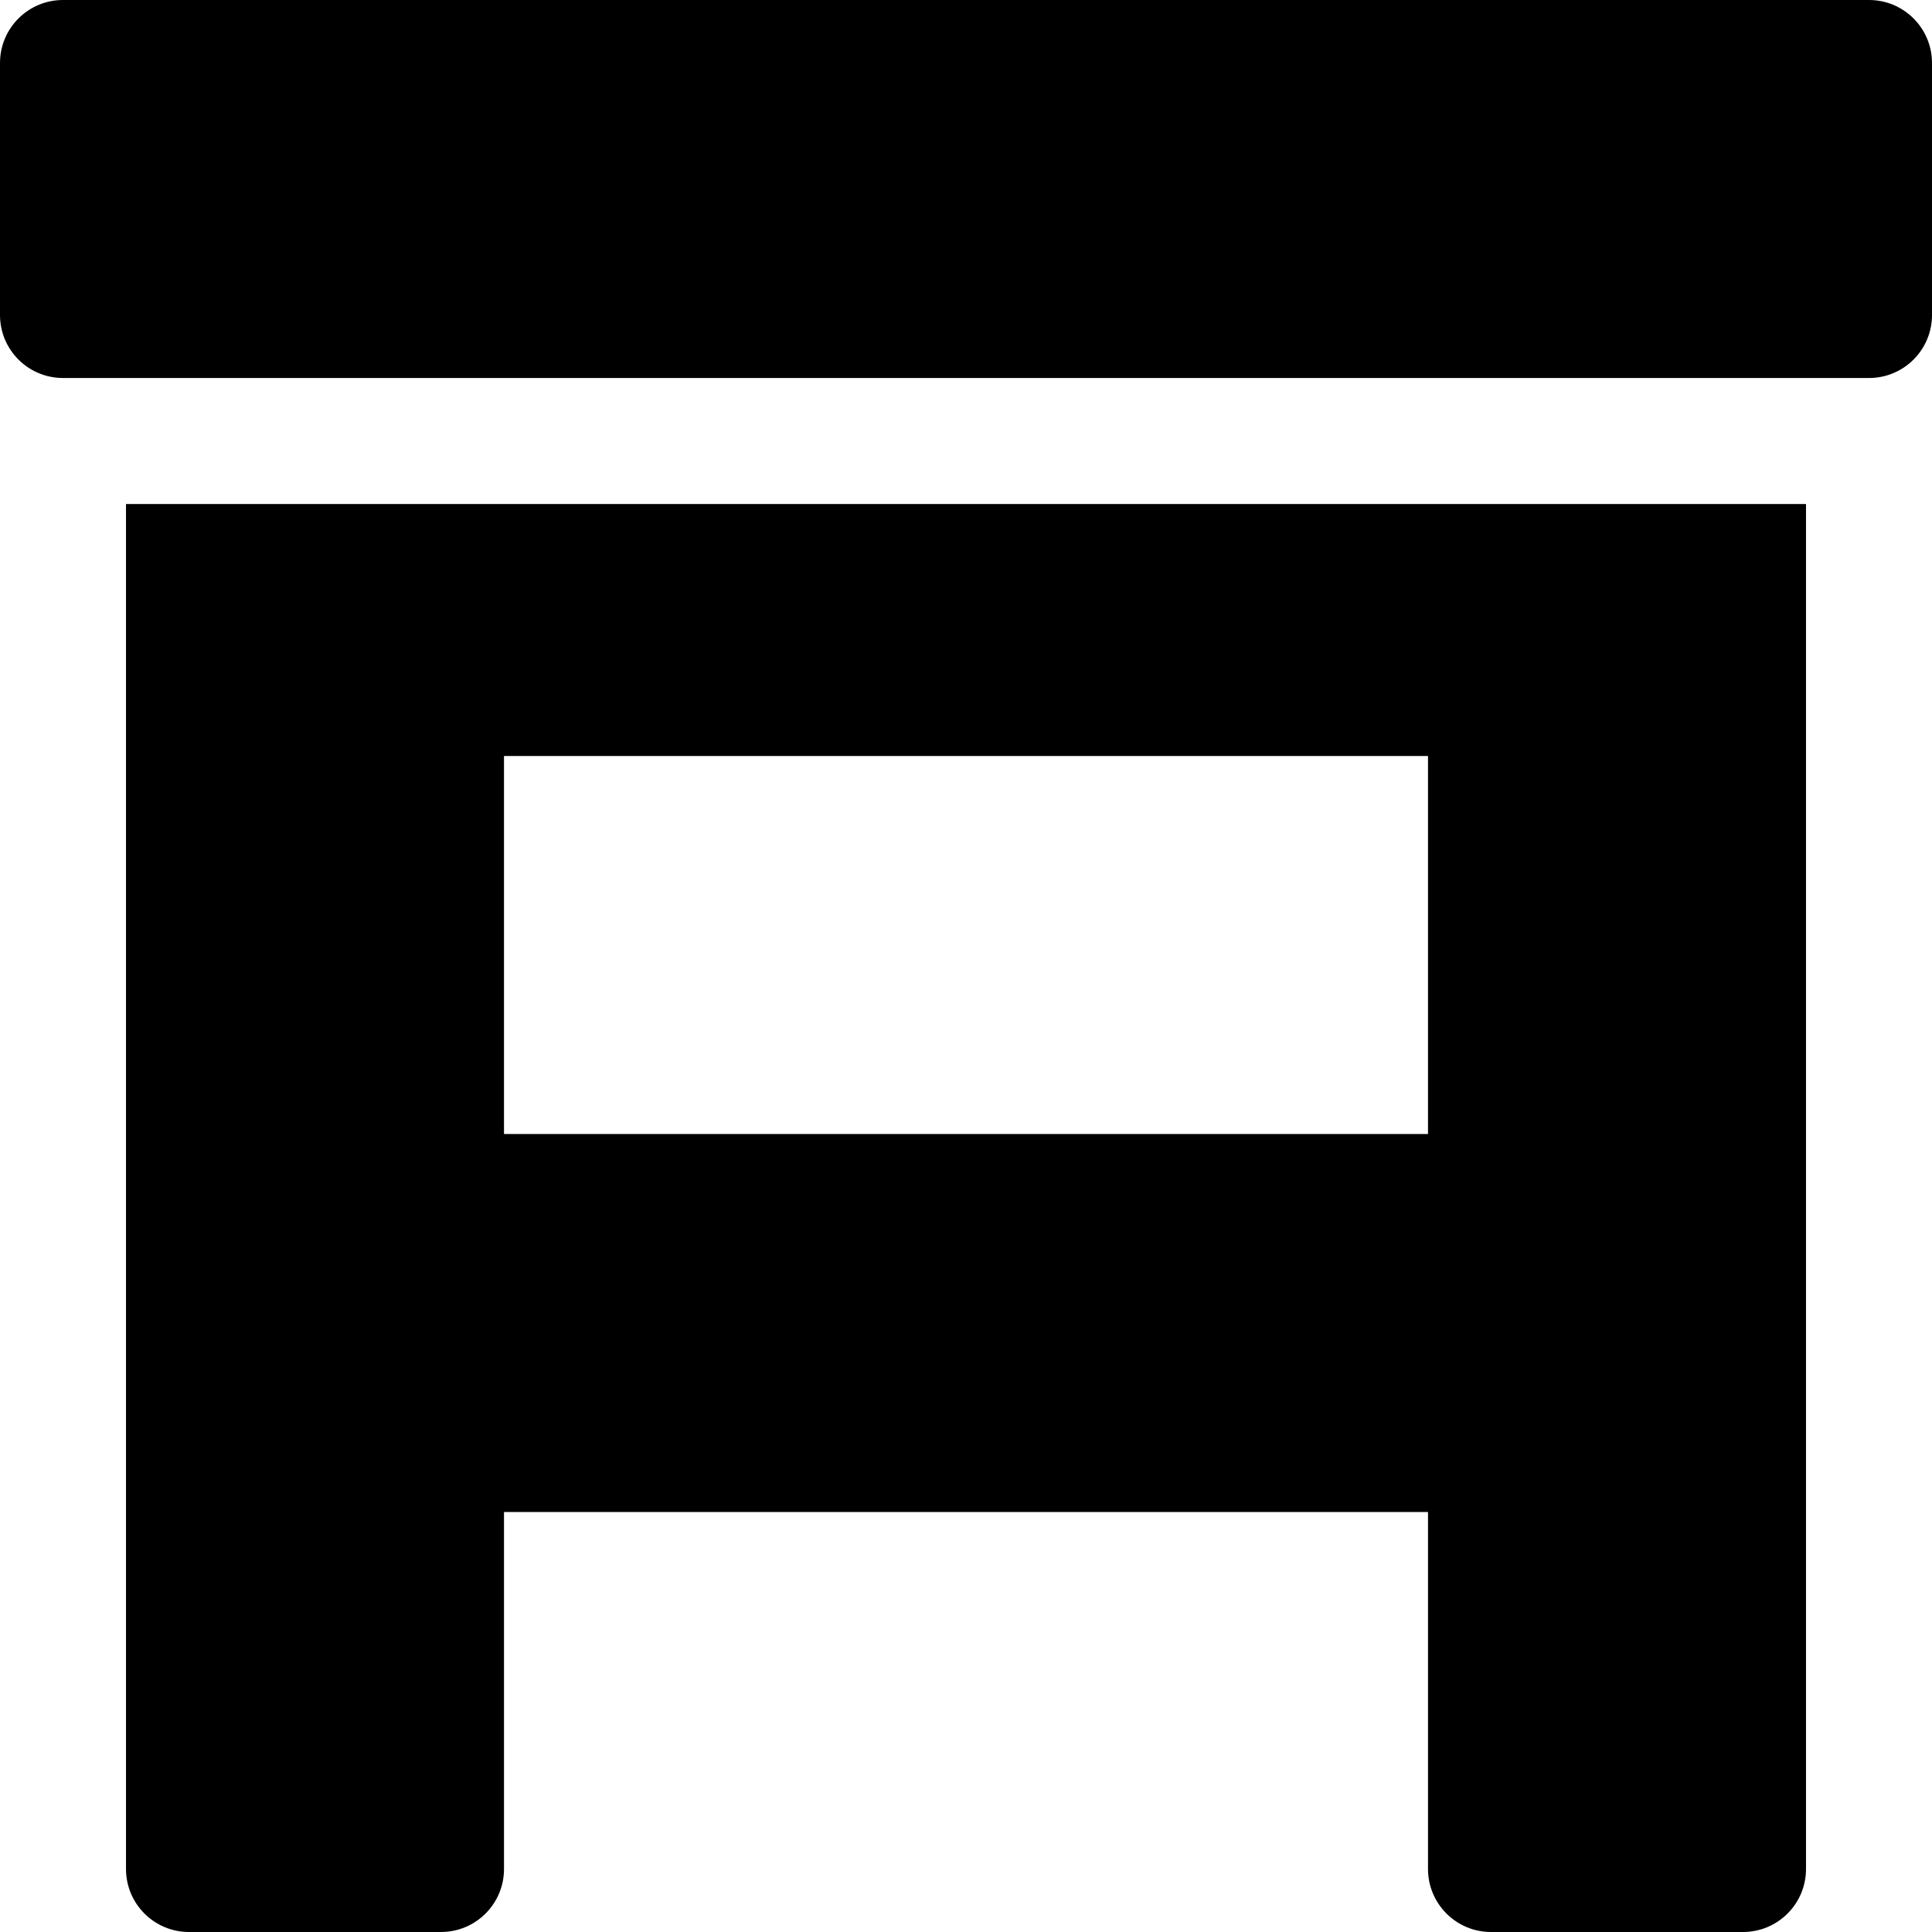
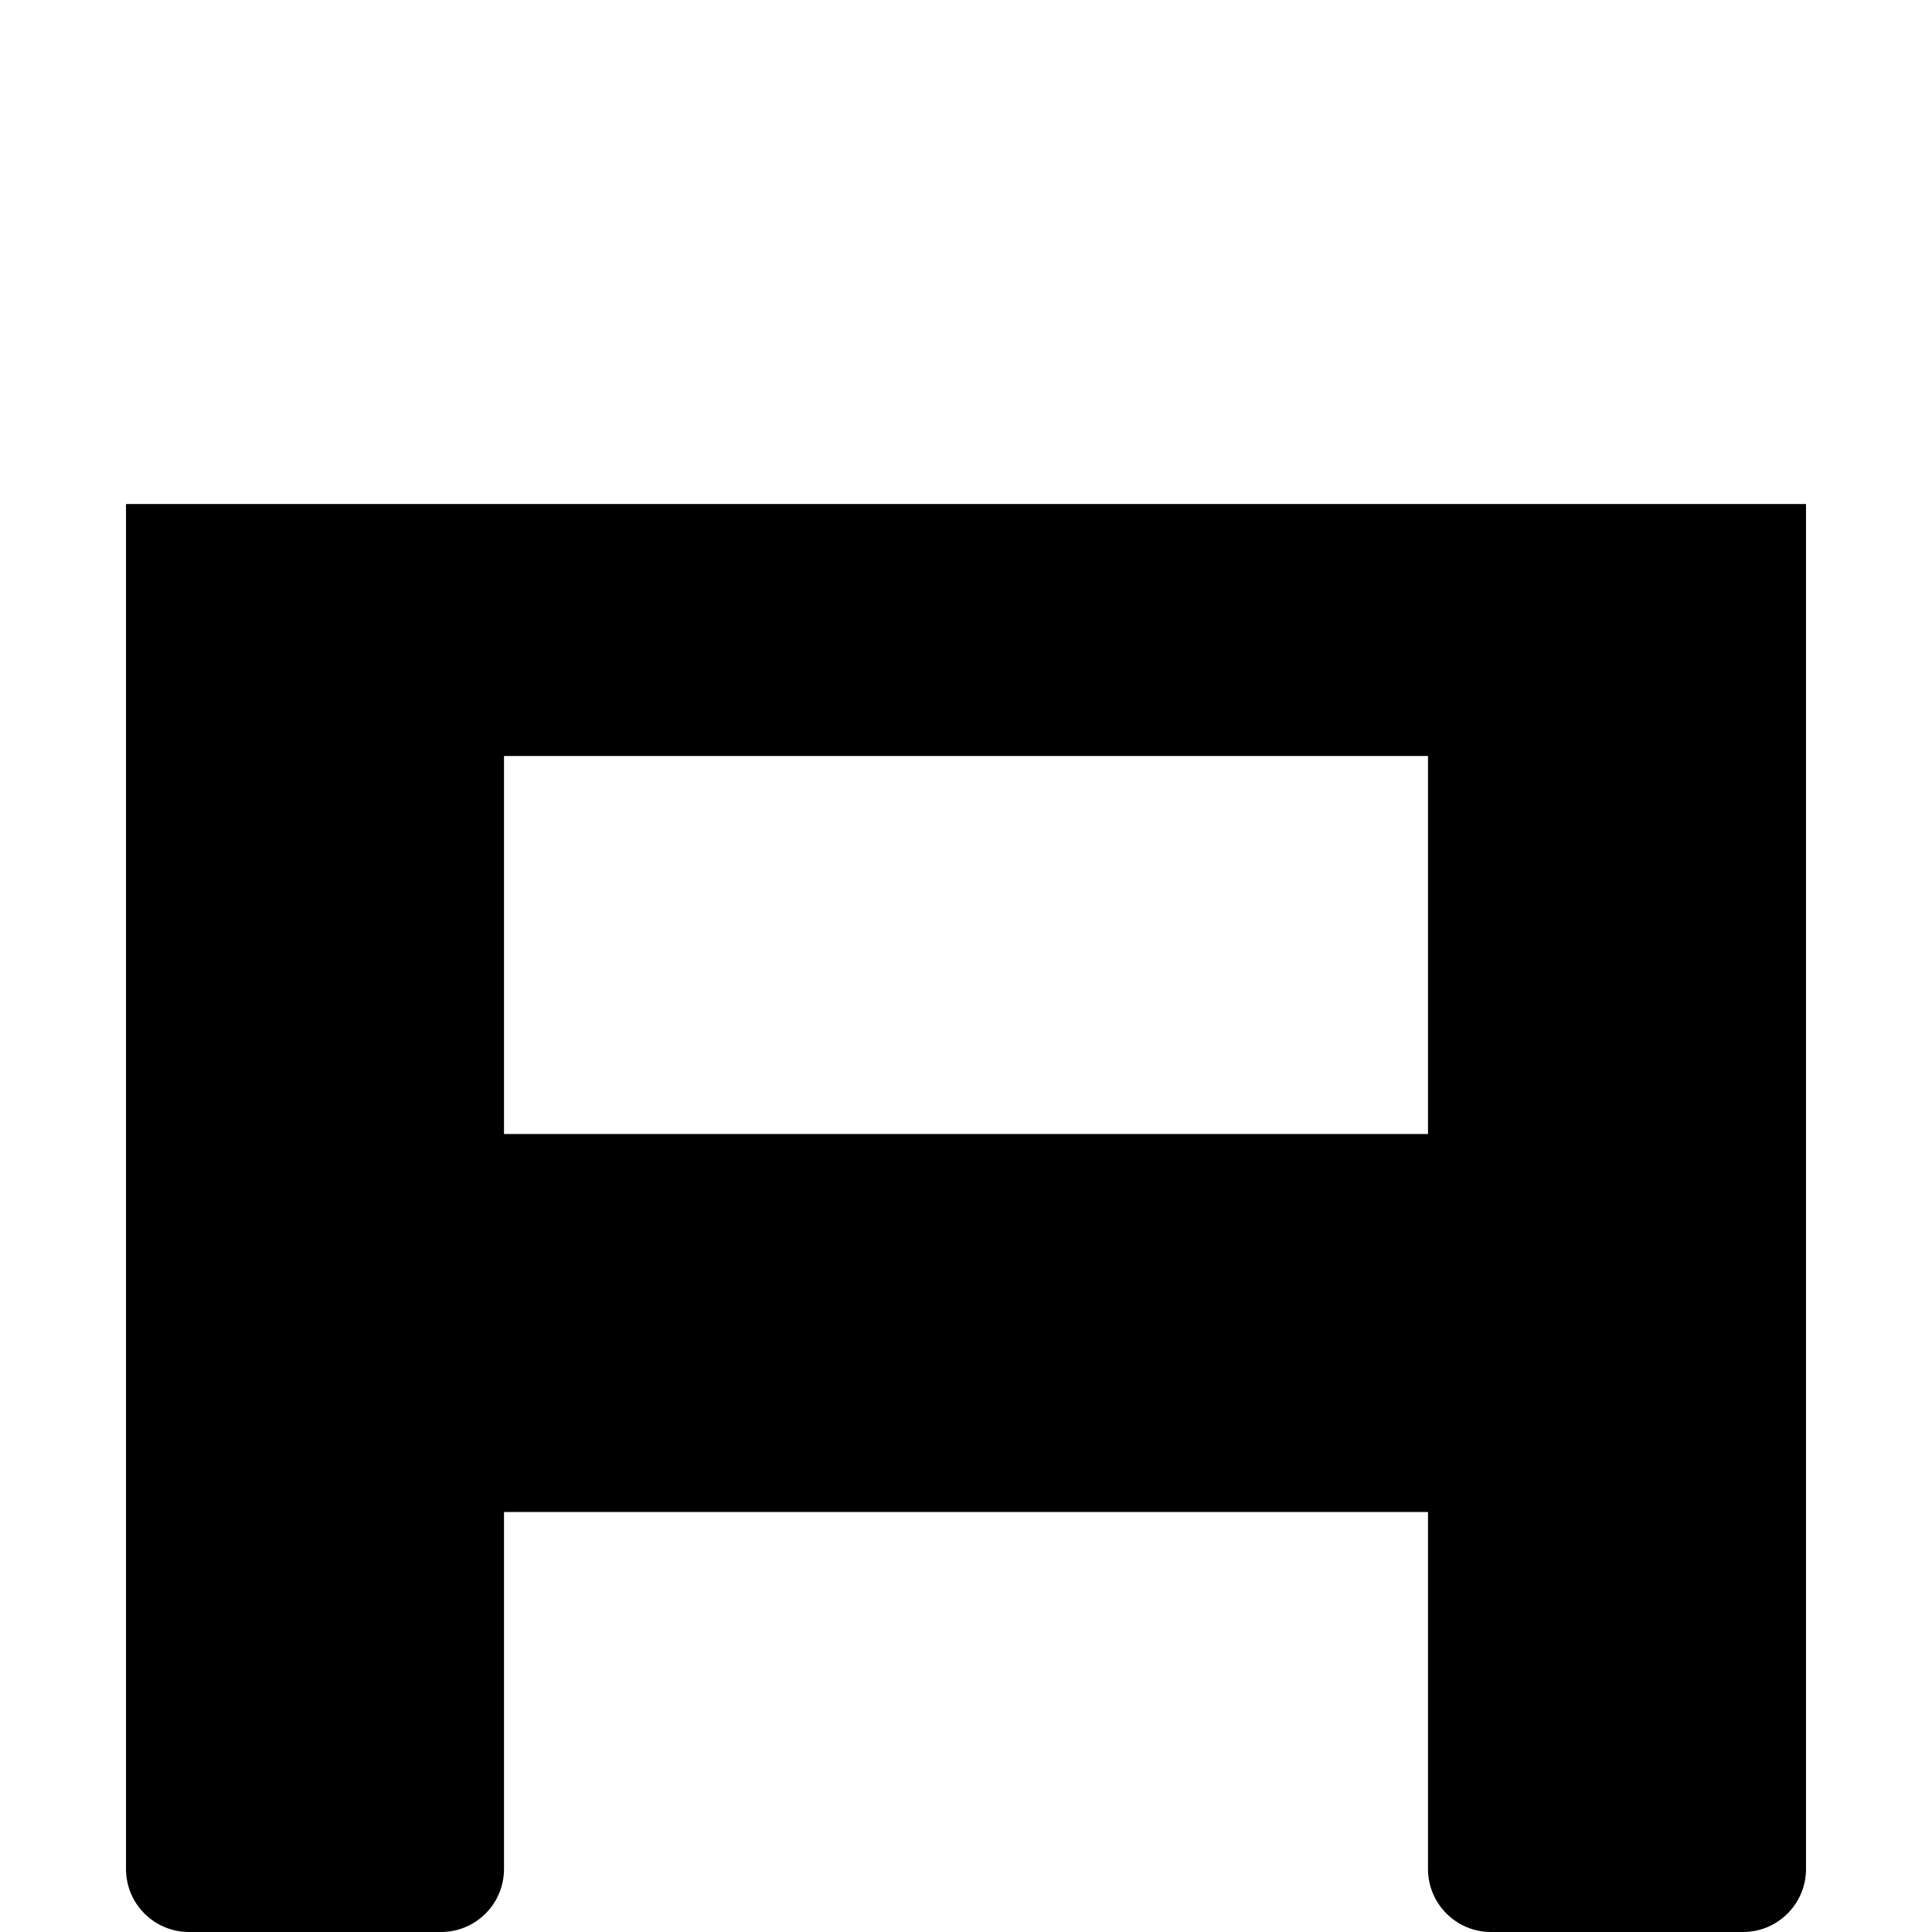
<svg xmlns="http://www.w3.org/2000/svg" fill="#000000" height="800px" width="800px" version="1.1" id="Layer_1" viewBox="0 0 512 512" xml:space="preserve">
  <g>
    <g>
-       <path d="M495.304,0H16.696C7.473,0,0,7.473,0,16.696v66.783c0,9.223,7.473,16.696,16.696,16.696h478.609    c9.223,0,16.696-7.473,16.696-16.696V16.696C512,7.473,504.527,0,495.304,0z" />
-     </g>
+       </g>
  </g>
  <g>
    <g>
      <path d="M33.391,133.565v361.739c0,9.223,7.473,16.696,16.696,16.696h66.783c9.223,0,16.696-7.473,16.696-16.696v-94.609h244.87    v94.609c0,9.223,7.473,16.696,16.696,16.696h66.783c9.223,0,16.696-7.473,16.696-16.696V133.565H33.391z M378.435,300.522h-244.87    V200.348h244.87V300.522z" />
    </g>
  </g>
</svg>